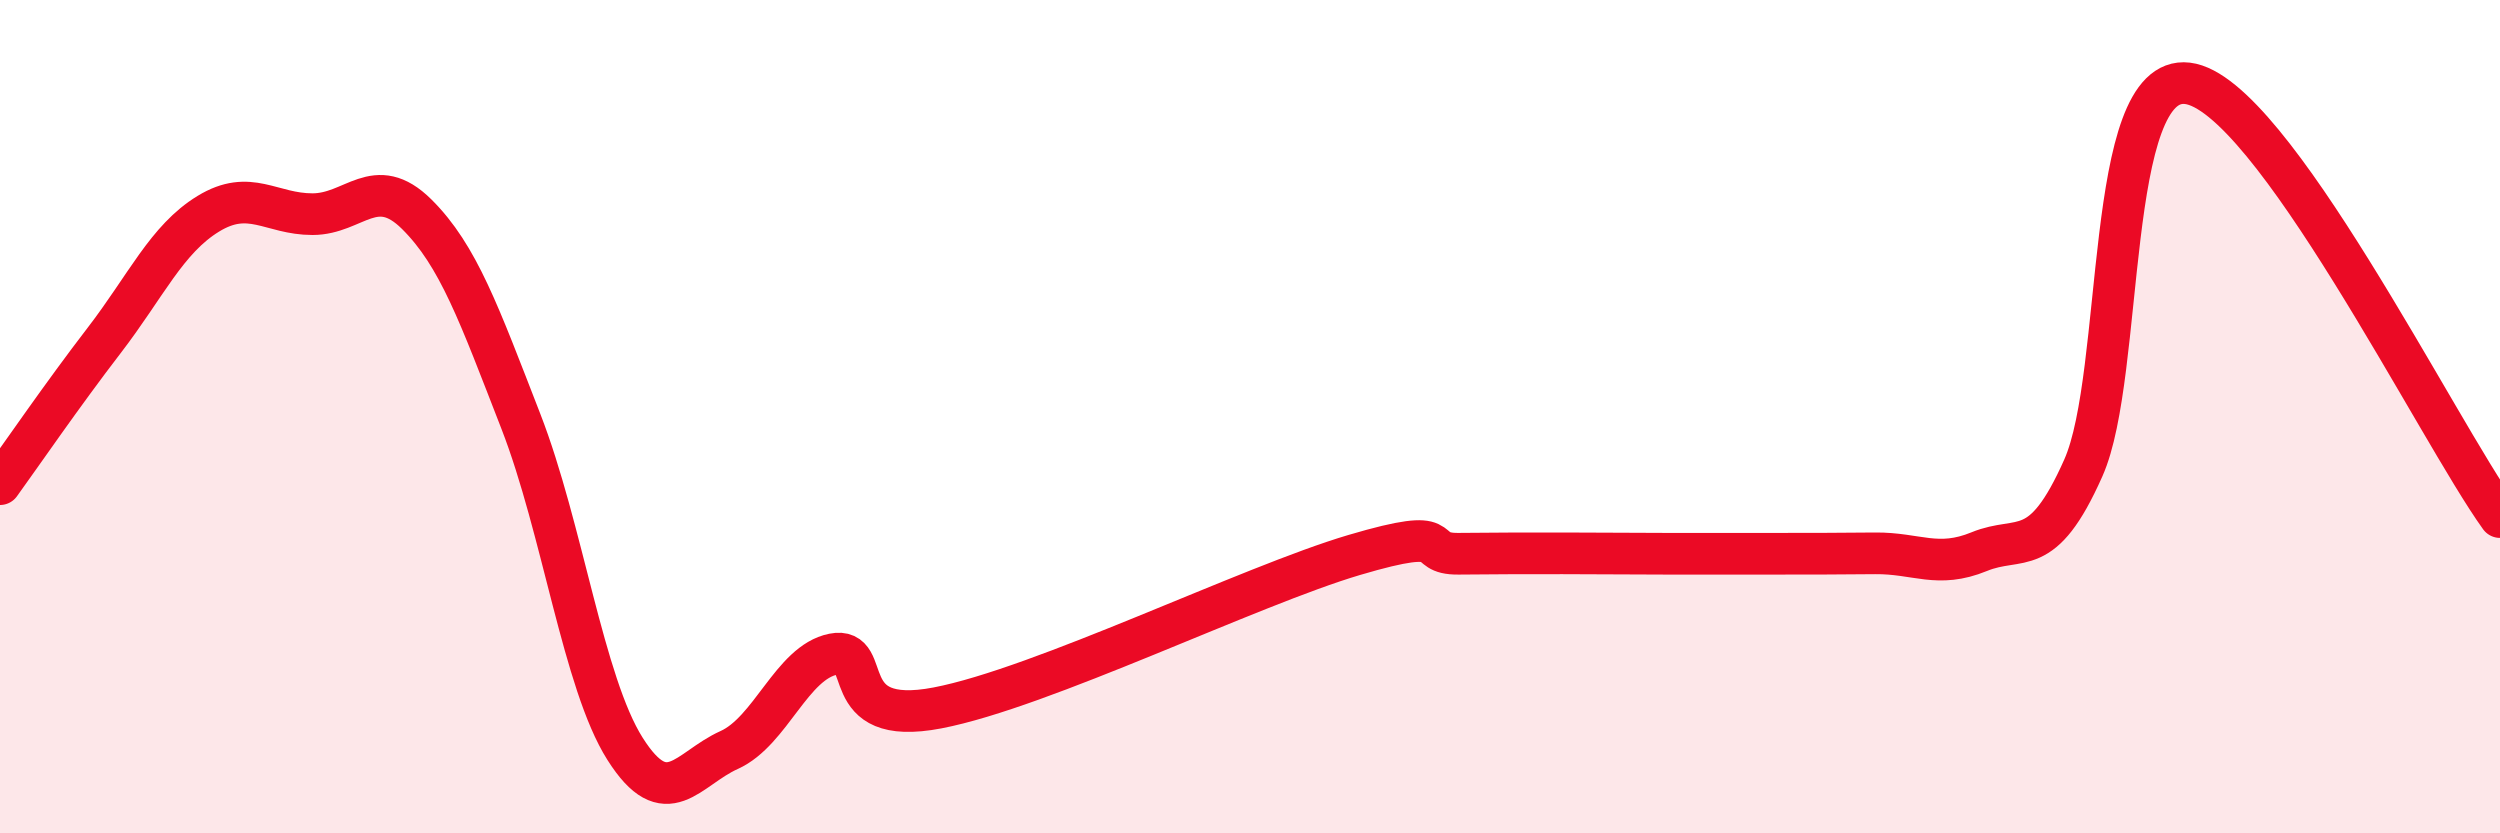
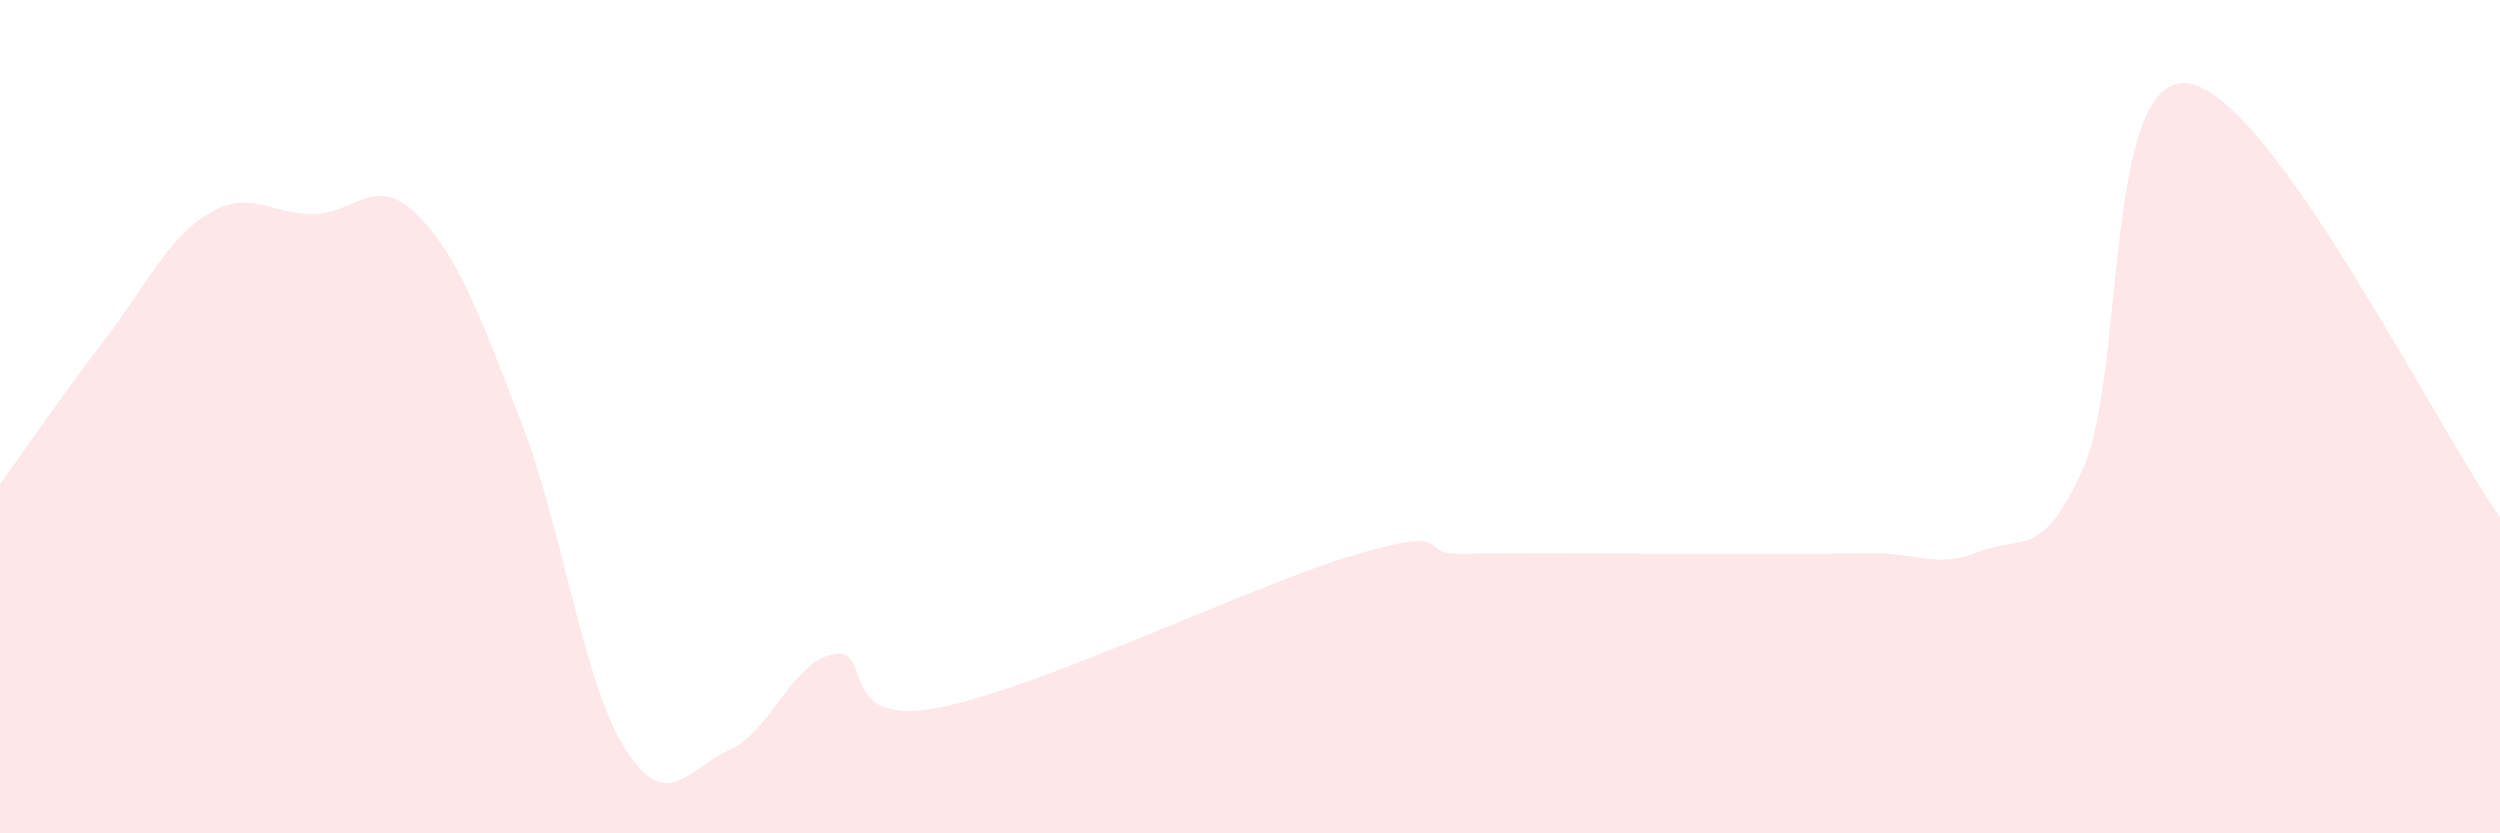
<svg xmlns="http://www.w3.org/2000/svg" width="60" height="20" viewBox="0 0 60 20">
  <path d="M 0,11.62 C 0.5,10.93 1.5,9.47 2.5,8.17 C 3.5,6.87 4,5.74 5,5.13 C 6,4.52 6.5,5.14 7.5,5.14 C 8.5,5.14 9,4.15 10,5.14 C 11,6.13 11.5,7.54 12.5,10.11 C 13.5,12.68 14,16.39 15,17.97 C 16,19.55 16.5,18.45 17.5,18 C 18.5,17.55 19,15.9 20,15.7 C 21,15.5 20,17.47 22.5,16.99 C 25,16.51 30,14.06 32.5,13.32 C 35,12.58 34,13.3 35,13.29 C 36,13.28 36.5,13.28 37.5,13.28 C 38.5,13.28 39,13.29 40,13.29 C 41,13.29 41.5,13.29 42.5,13.29 C 43.5,13.29 44,13.29 45,13.28 C 46,13.27 46.5,13.65 47.5,13.24 C 48.5,12.83 49,13.48 50,11.23 C 51,8.98 50.5,1.76 52.5,2 C 54.5,2.24 58.5,10.33 60,12.41L60 20L0 20Z" fill="#EB0A25" opacity="0.1" stroke-linecap="round" stroke-linejoin="round" />
-   <path d="M 0,11.62 C 0.5,10.93 1.5,9.47 2.5,8.17 C 3.5,6.87 4,5.74 5,5.13 C 6,4.52 6.5,5.14 7.5,5.14 C 8.5,5.14 9,4.15 10,5.14 C 11,6.13 11.5,7.54 12.5,10.11 C 13.5,12.68 14,16.39 15,17.97 C 16,19.55 16.5,18.45 17.5,18 C 18.5,17.55 19,15.9 20,15.7 C 21,15.5 20,17.47 22.5,16.99 C 25,16.51 30,14.06 32.5,13.32 C 35,12.58 34,13.3 35,13.29 C 36,13.28 36.5,13.28 37.5,13.28 C 38.5,13.28 39,13.29 40,13.29 C 41,13.29 41.5,13.29 42.5,13.29 C 43.5,13.29 44,13.29 45,13.28 C 46,13.27 46.5,13.65 47.5,13.24 C 48.5,12.83 49,13.48 50,11.23 C 51,8.98 50.5,1.76 52.5,2 C 54.5,2.24 58.5,10.33 60,12.41" stroke="#EB0A25" stroke-width="1" fill="none" stroke-linecap="round" stroke-linejoin="round" />
</svg>